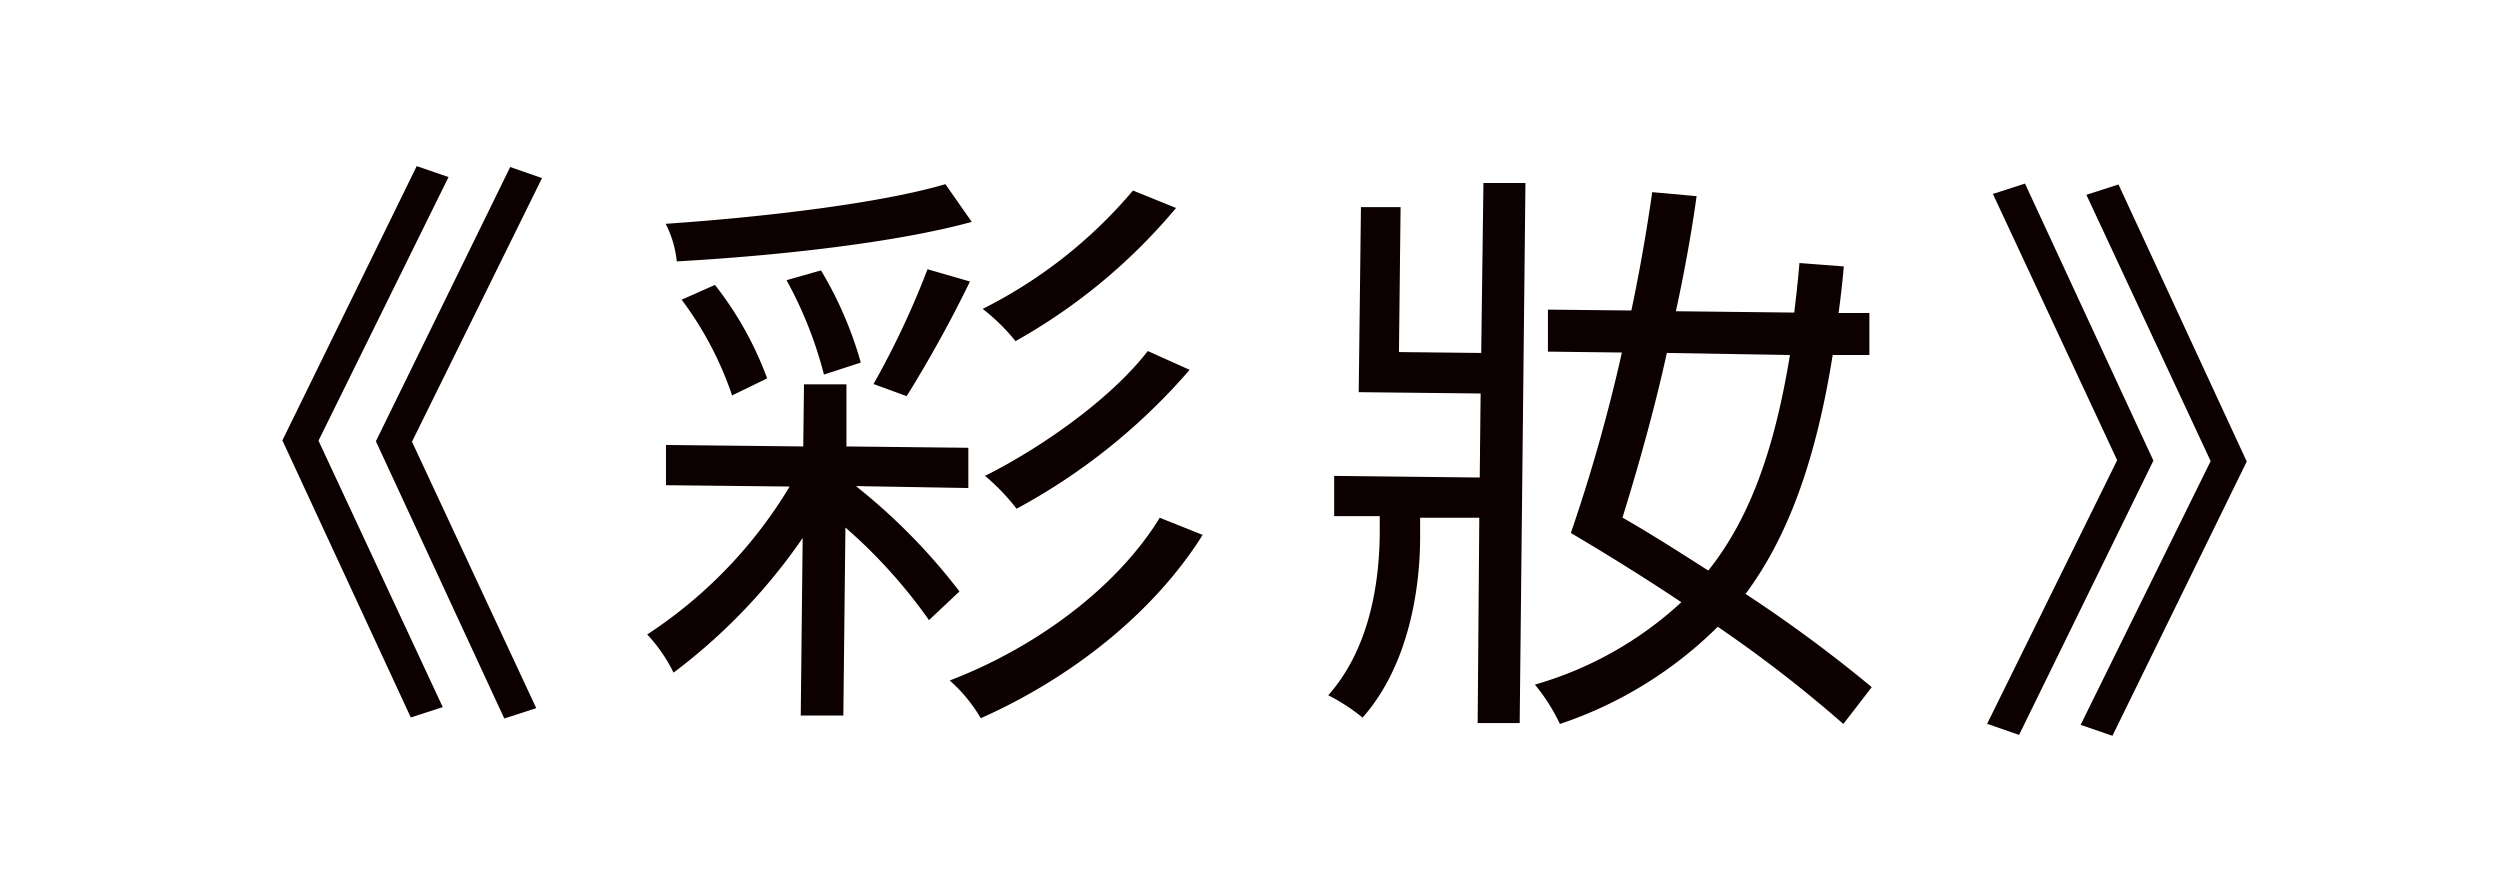
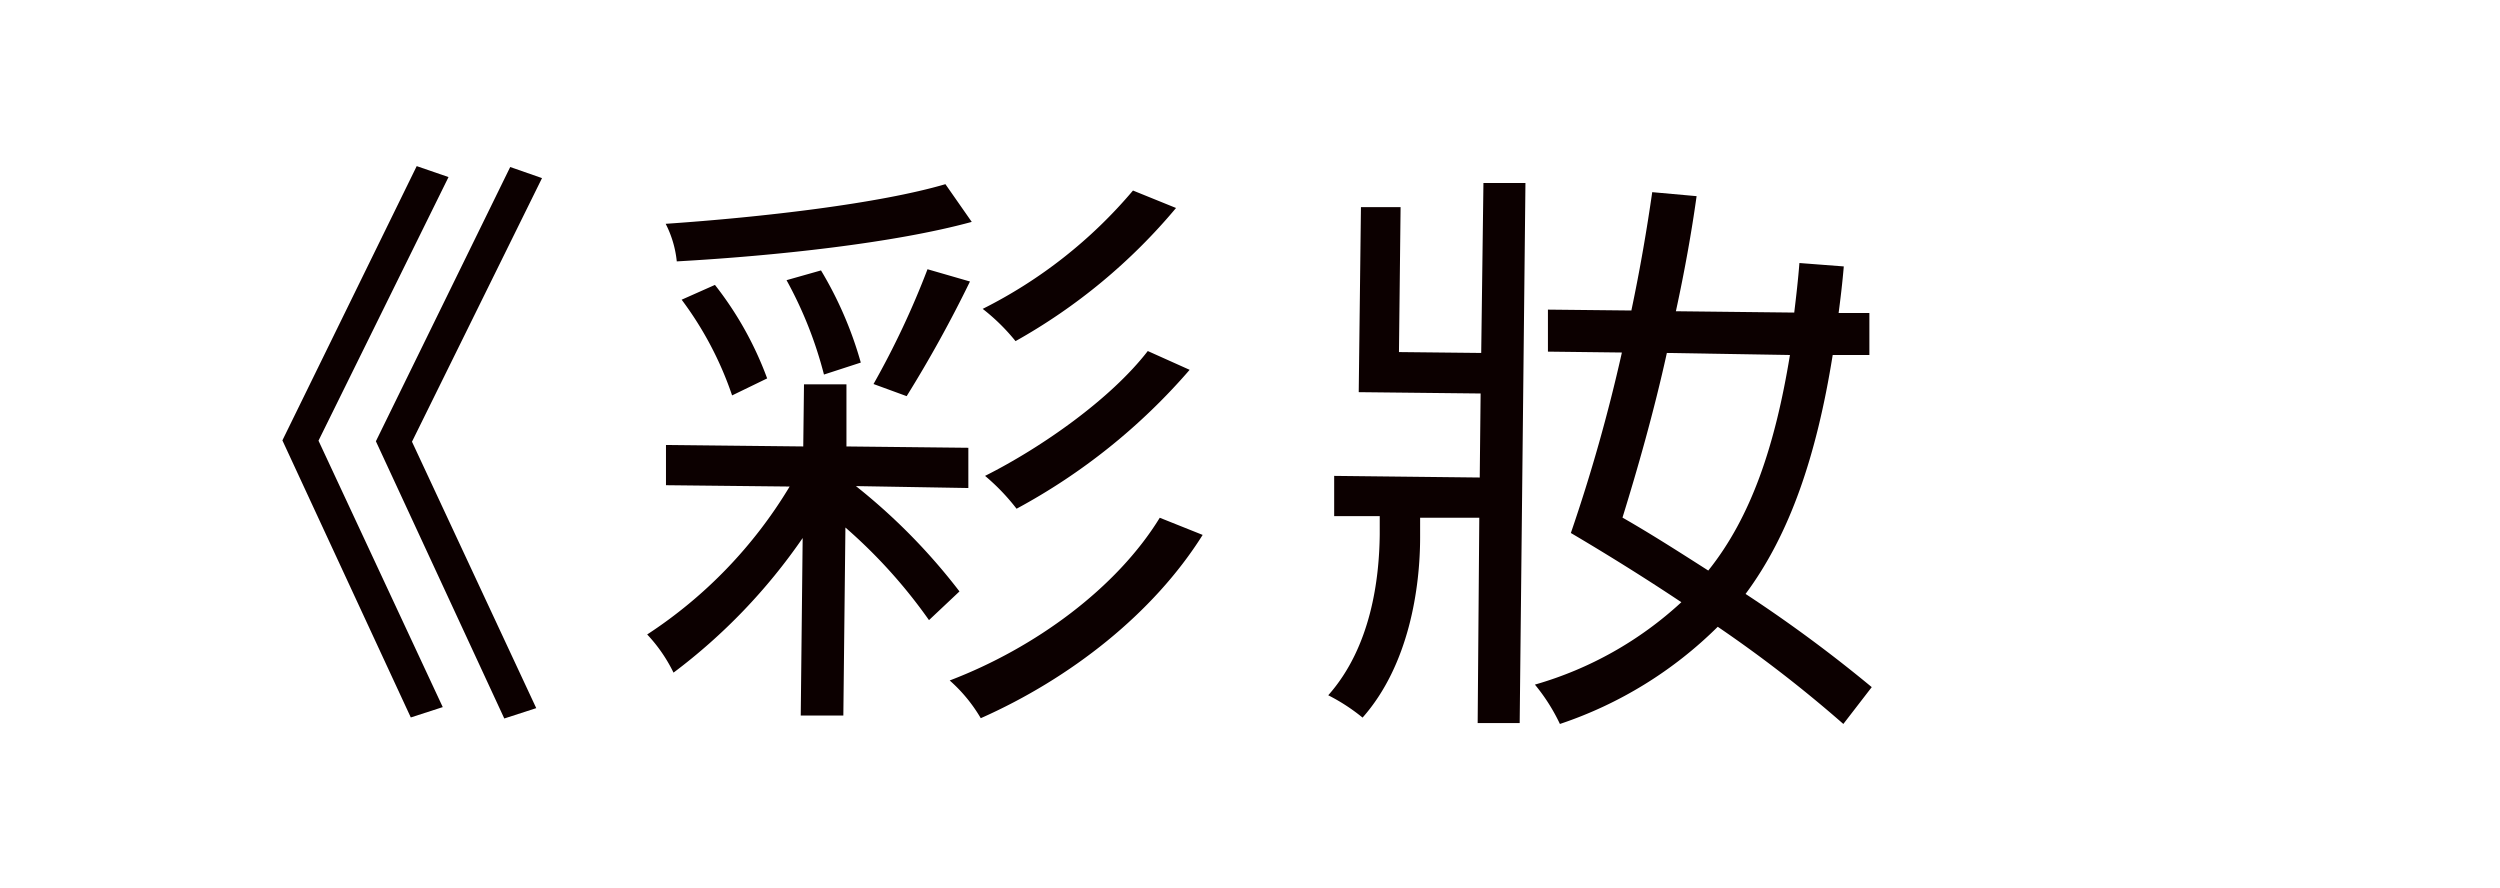
<svg xmlns="http://www.w3.org/2000/svg" viewBox="0 0 169 60">
  <defs>
    <style>.cls-1{fill:none;}.cls-2{isolation:isolate;}.cls-3{clip-path:url(#clip-path);}.cls-4{fill:#dfdbd5;opacity:0.8;mix-blend-mode:multiply;}.cls-5{fill:#0c0000;}</style>
    <clipPath id="clip-path">
      <path class="cls-1" d="M-171.25,369.43-195,111.51V-586c0-18.78-14.56-34-32.49-34S-260-604.76-260-586V111.51l-23.75,257.92h0s-54.76,59.42-54.76,127.4c0,67.3,40.86,122.08,110,123.1V620c.35,0,.66-.07,1-.07s.65.07,1,.07v-.07c69.16-1,110-55.8,110-123.1C-116.48,428.85-171.25,369.43-171.25,369.43Z" />
    </clipPath>
  </defs>
  <g class="cls-2">
    <g id="Layer_1" data-name="Layer 1">
      <g class="cls-3">
-         <path class="cls-4" d="M-227.48-620V369.43s101.62,169.18,1,250.5l55.26,74.72,301-287.11L2.13-172-113.46-694.85Z" />
+         <path class="cls-4" d="M-227.48-620s101.62,169.18,1,250.5l55.26,74.72,301-287.11L2.13-172-113.46-694.85Z" />
      </g>
      <path class="cls-5" d="M29.93,47.8l-2.16.7L19.09,29.77l9.08-18.54,2.15.74L21.53,29.79Zm6.32.07-2.16.7L25.41,29.83l9.08-18.54,2.15.75L27.85,29.86Z" />
      <path class="cls-5" d="M57.86,32.86a40.61,40.61,0,0,1,7,7.12l-2.06,1.94a35.05,35.05,0,0,0-5.65-6.26l-.14,12.71-2.88,0,.13-12a39,39,0,0,1-8.73,9.1,10.43,10.43,0,0,0-1.78-2.58,31,31,0,0,0,9.63-10l-8.36-.09,0-2.72,9.28.1.05-4.2,2.87,0,0,4.2,8.24.09,0,2.72ZM65.69,15c-5.21,1.43-13.3,2.3-19.94,2.67A7.14,7.14,0,0,0,45,15.13c6.57-.45,14.46-1.37,18.91-2.68ZM49.49,26.73a23.21,23.21,0,0,0-3.41-6.47l2.25-1a23.18,23.18,0,0,1,3.53,6.32Zm6.21-1.41a27.23,27.23,0,0,0-2.53-6.38l2.33-.66a25.5,25.5,0,0,1,2.69,6.23Zm3.35.64A57.36,57.36,0,0,0,62.7,18.2l2.87.83a85.65,85.65,0,0,1-4.28,7.75ZM81.3,36.16c-3.34,5.32-8.94,9.7-15,12.39A10.42,10.42,0,0,0,64.2,46C70,43.79,75.5,39.73,78.4,35Zm-1.8-22.1a38.89,38.89,0,0,1-10.85,9,13.52,13.52,0,0,0-2.22-2.18,32.11,32.11,0,0,0,10.16-8ZM80.42,25a41.4,41.4,0,0,1-11.7,9.39,14.27,14.27,0,0,0-2.13-2.22c3.82-1.92,8.49-5.19,11-8.44Z" />
      <path class="cls-5" d="M100.28,12.37l2.84,0-.39,36.51-2.84,0L100,35l-4,0v1.32c0,3.4-.74,8.63-3.89,12.19A12.84,12.84,0,0,0,89.79,47c2.92-3.29,3.45-7.92,3.48-10.88V34.89l-3.08,0,0-2.72,9.84.11.06-5.68-8.24-.09L92,14l2.68,0-.11,9.8,5.56.06Zm24.33,36.57a88.44,88.44,0,0,0-8.49-6.57,27.56,27.56,0,0,1-10.67,6.57,12.62,12.62,0,0,0-1.69-2.66,24.55,24.55,0,0,0,9.9-5.57c-2.5-1.67-5.13-3.3-7.47-4.68a115,115,0,0,0,3.45-12.2l-5-.06,0-2.84,5.64.06c.59-2.79,1.06-5.55,1.41-8l3,.27c-.34,2.44-.81,5.07-1.4,7.78l8,.09c.13-1.08.26-2.19.35-3.35l3,.23c-.09,1.08-.22,2.16-.35,3.15l2.08,0,0,2.84-2.48,0C122.8,30.81,121,36.11,118,40.15a95.29,95.29,0,0,1,8.53,6.3ZM112.68,23.86c-.88,4-2,7.9-3,11.13,1.91,1.09,3.89,2.36,5.8,3.58C118.4,34.92,120,30.1,121,24Z" />
-       <path class="cls-5" d="M134.33,48.93l8.79-17.82-8.4-18,2.17-.7,8.68,18.73-9.08,18.54Zm6.32.07,8.79-17.83-8.4-18,2.17-.7,8.67,18.73L142.8,49.74Z" />
    </g>
  </g>
</svg>